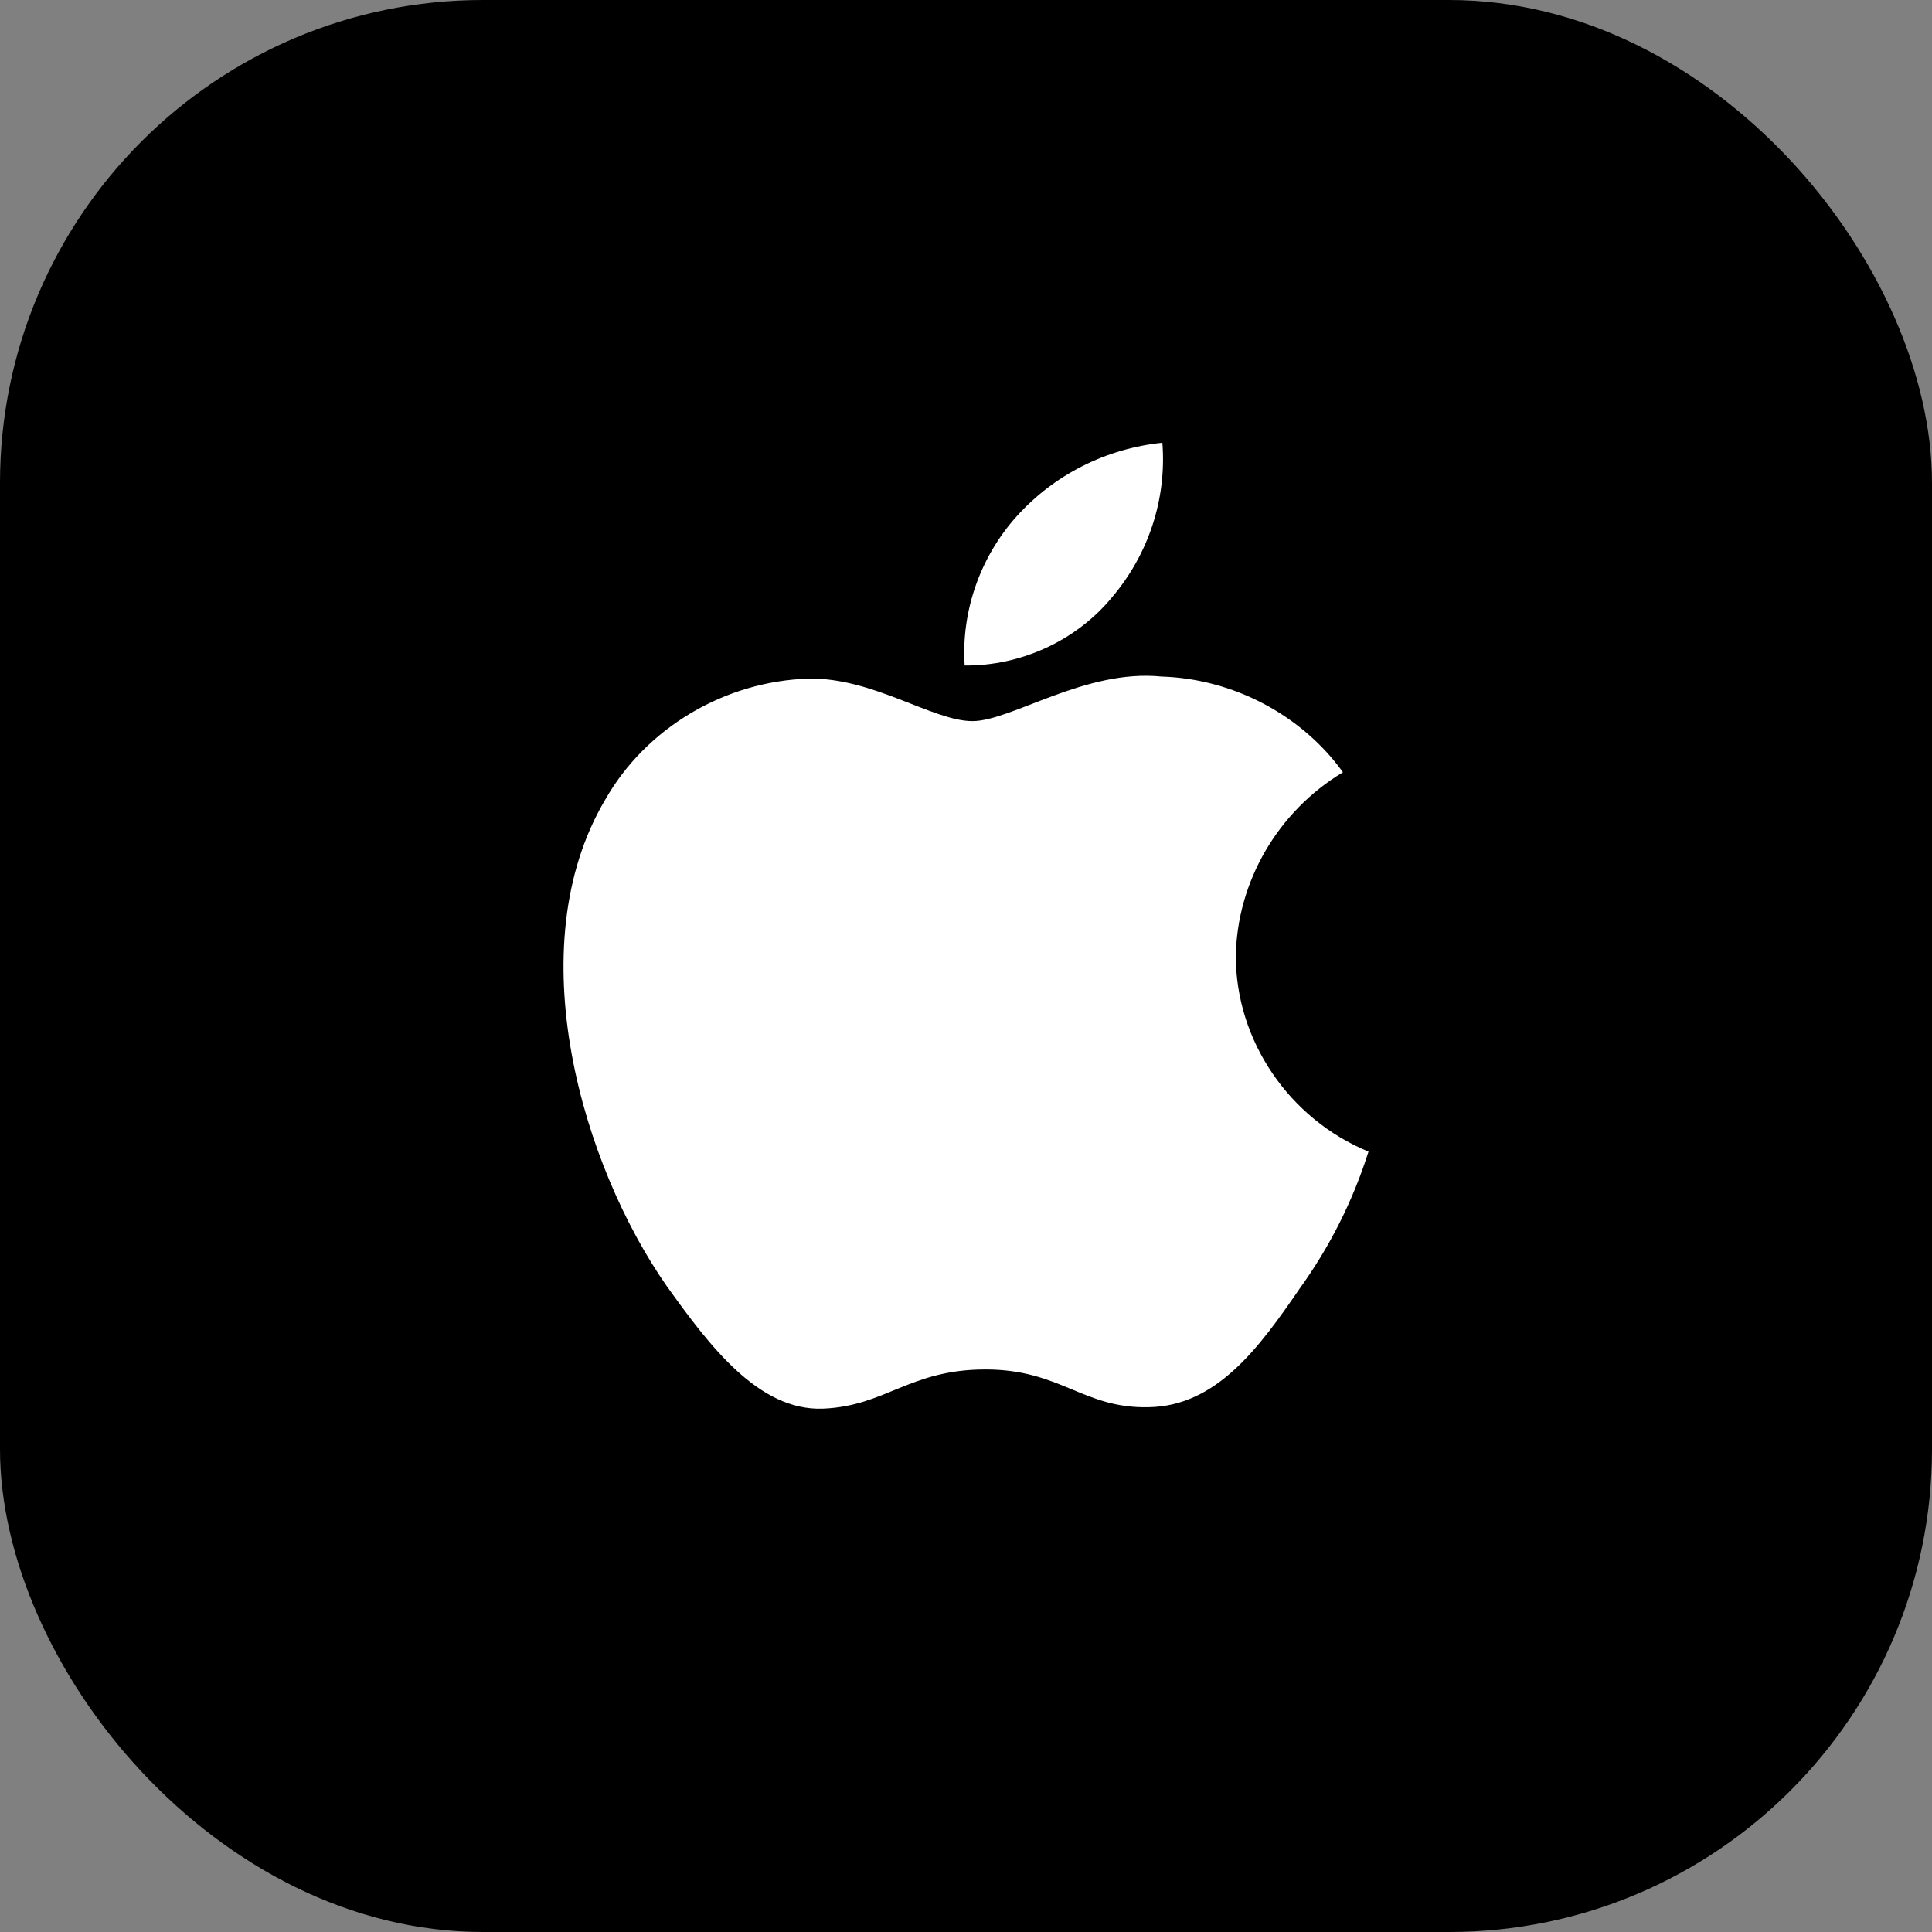
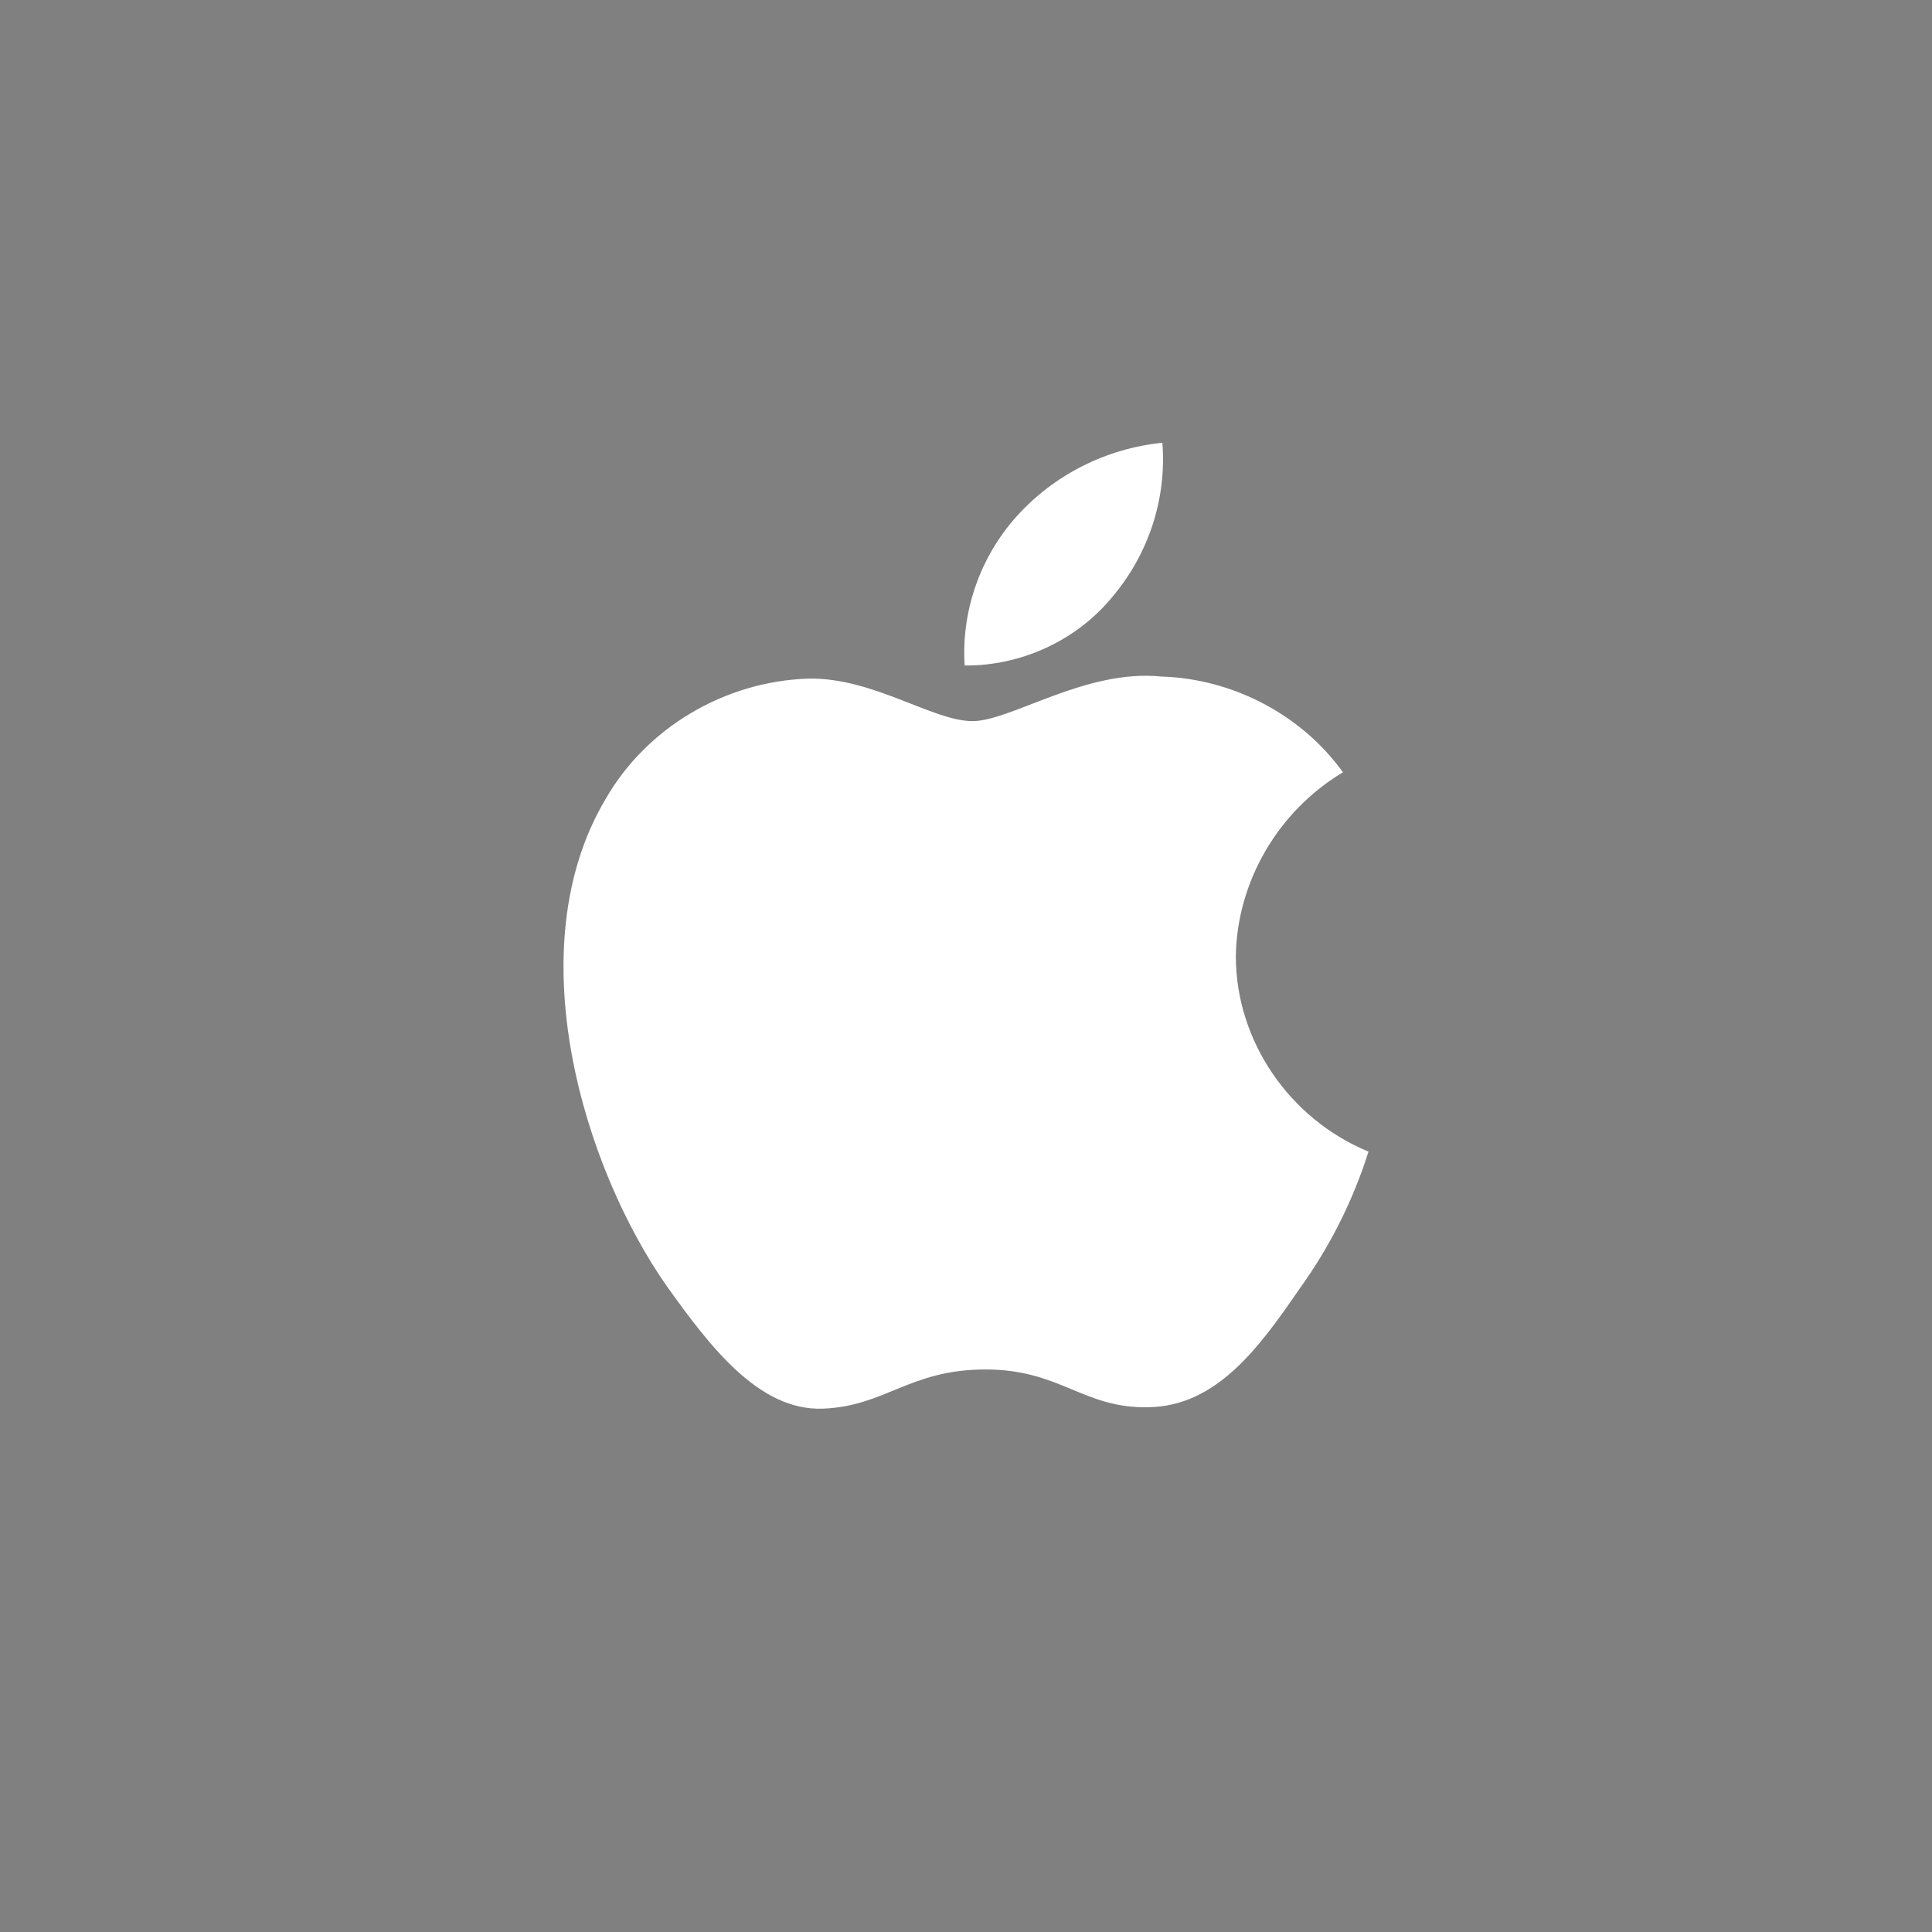
<svg xmlns="http://www.w3.org/2000/svg" width="48" height="48" viewBox="0 0 48 48" fill="none">
  <rect x="0" y="0" width="48" height="48" fill="#808080" stroke="none" />
-   <rect width="48" height="48" rx="12" fill="black" />
  <path d="M30.704 23.763C30.729 21.91 31.748 20.157 33.365 19.187C32.345 17.765 30.637 16.863 28.859 16.809C26.964 16.615 25.126 17.916 24.16 17.916C23.175 17.916 21.688 16.828 20.086 16.86C17.999 16.926 16.052 18.085 15.037 19.867C12.854 23.557 14.482 28.981 16.573 31.964C17.62 33.425 18.843 35.056 20.443 34.998C22.009 34.935 22.593 34.024 24.484 34.024C26.356 34.024 26.905 34.998 28.537 34.962C30.218 34.935 31.276 33.495 32.286 32.02C33.038 30.979 33.616 29.829 34 28.612C32.025 27.796 30.707 25.856 30.704 23.763Z" fill="white" />
-   <path d="M27.621 14.847C28.537 13.773 28.988 12.393 28.879 11C27.479 11.143 26.186 11.797 25.258 12.829C24.35 13.838 23.878 15.194 23.967 16.534C25.367 16.548 26.743 15.912 27.621 14.847Z" fill="white" />
+   <path d="M27.621 14.847C28.537 13.773 28.988 12.393 28.879 11C27.479 11.143 26.186 11.797 25.258 12.829C24.35 13.838 23.878 15.194 23.967 16.534C25.367 16.548 26.743 15.912 27.621 14.847" fill="white" />
</svg>